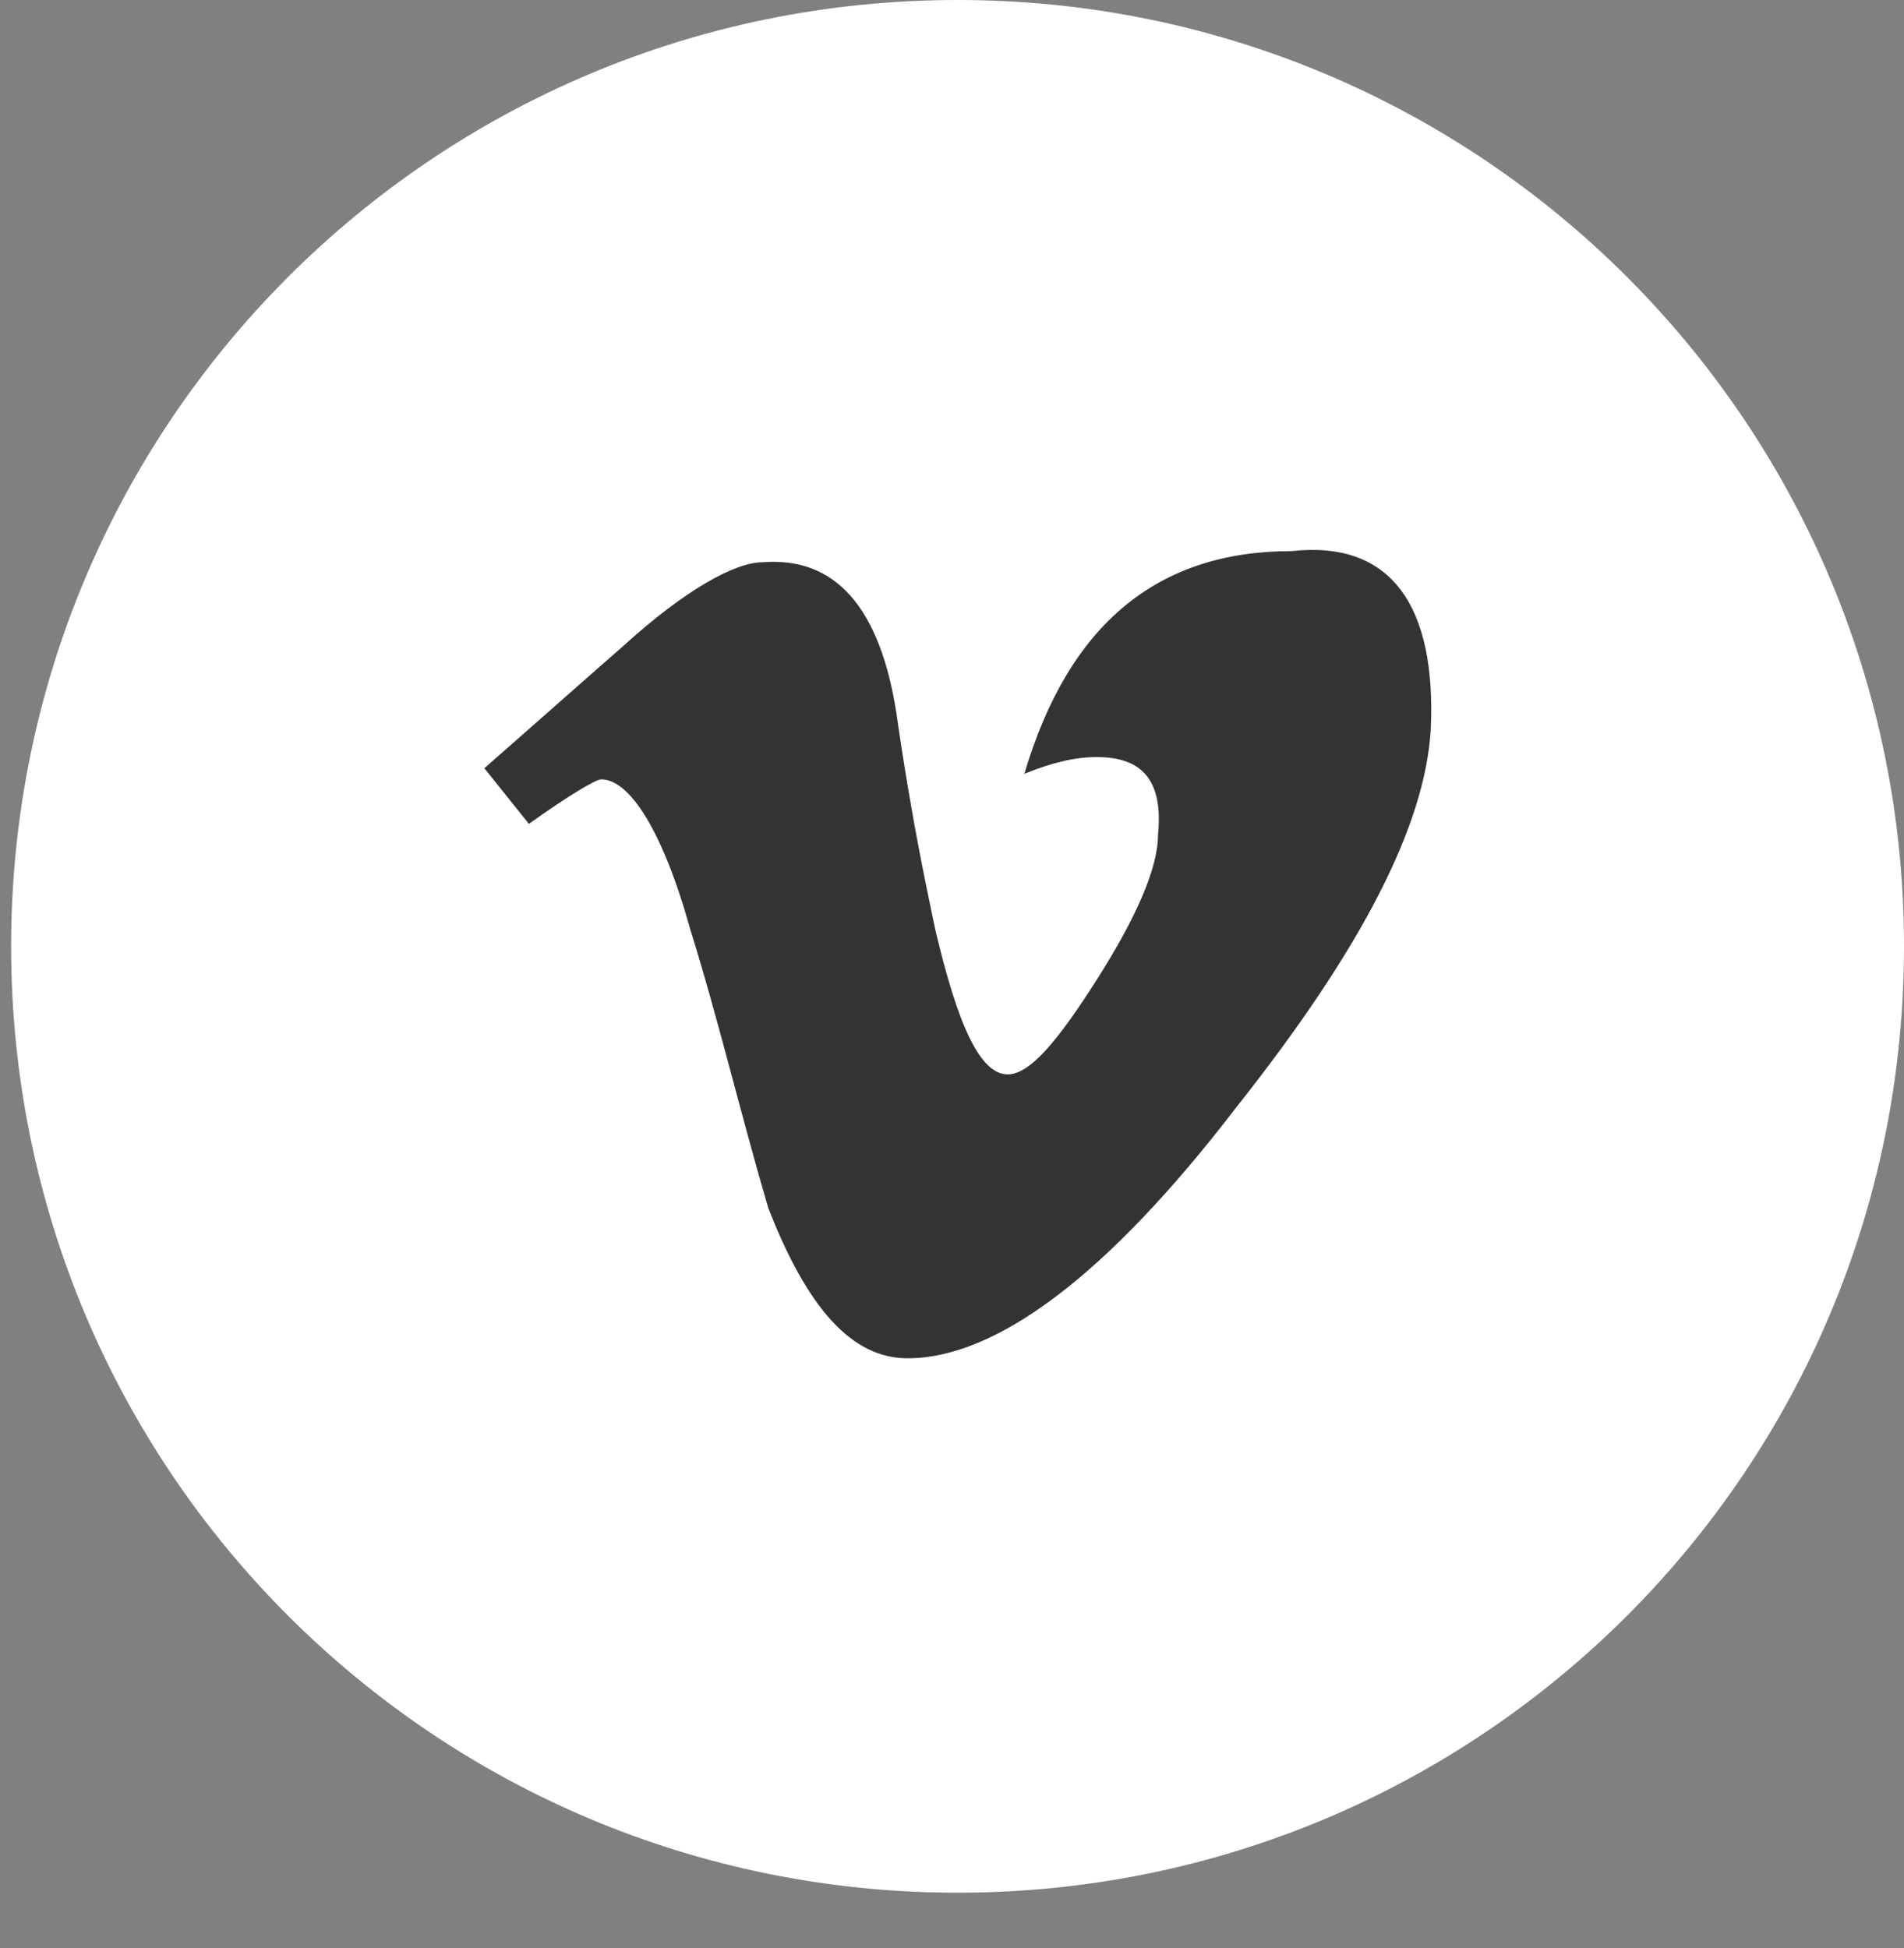
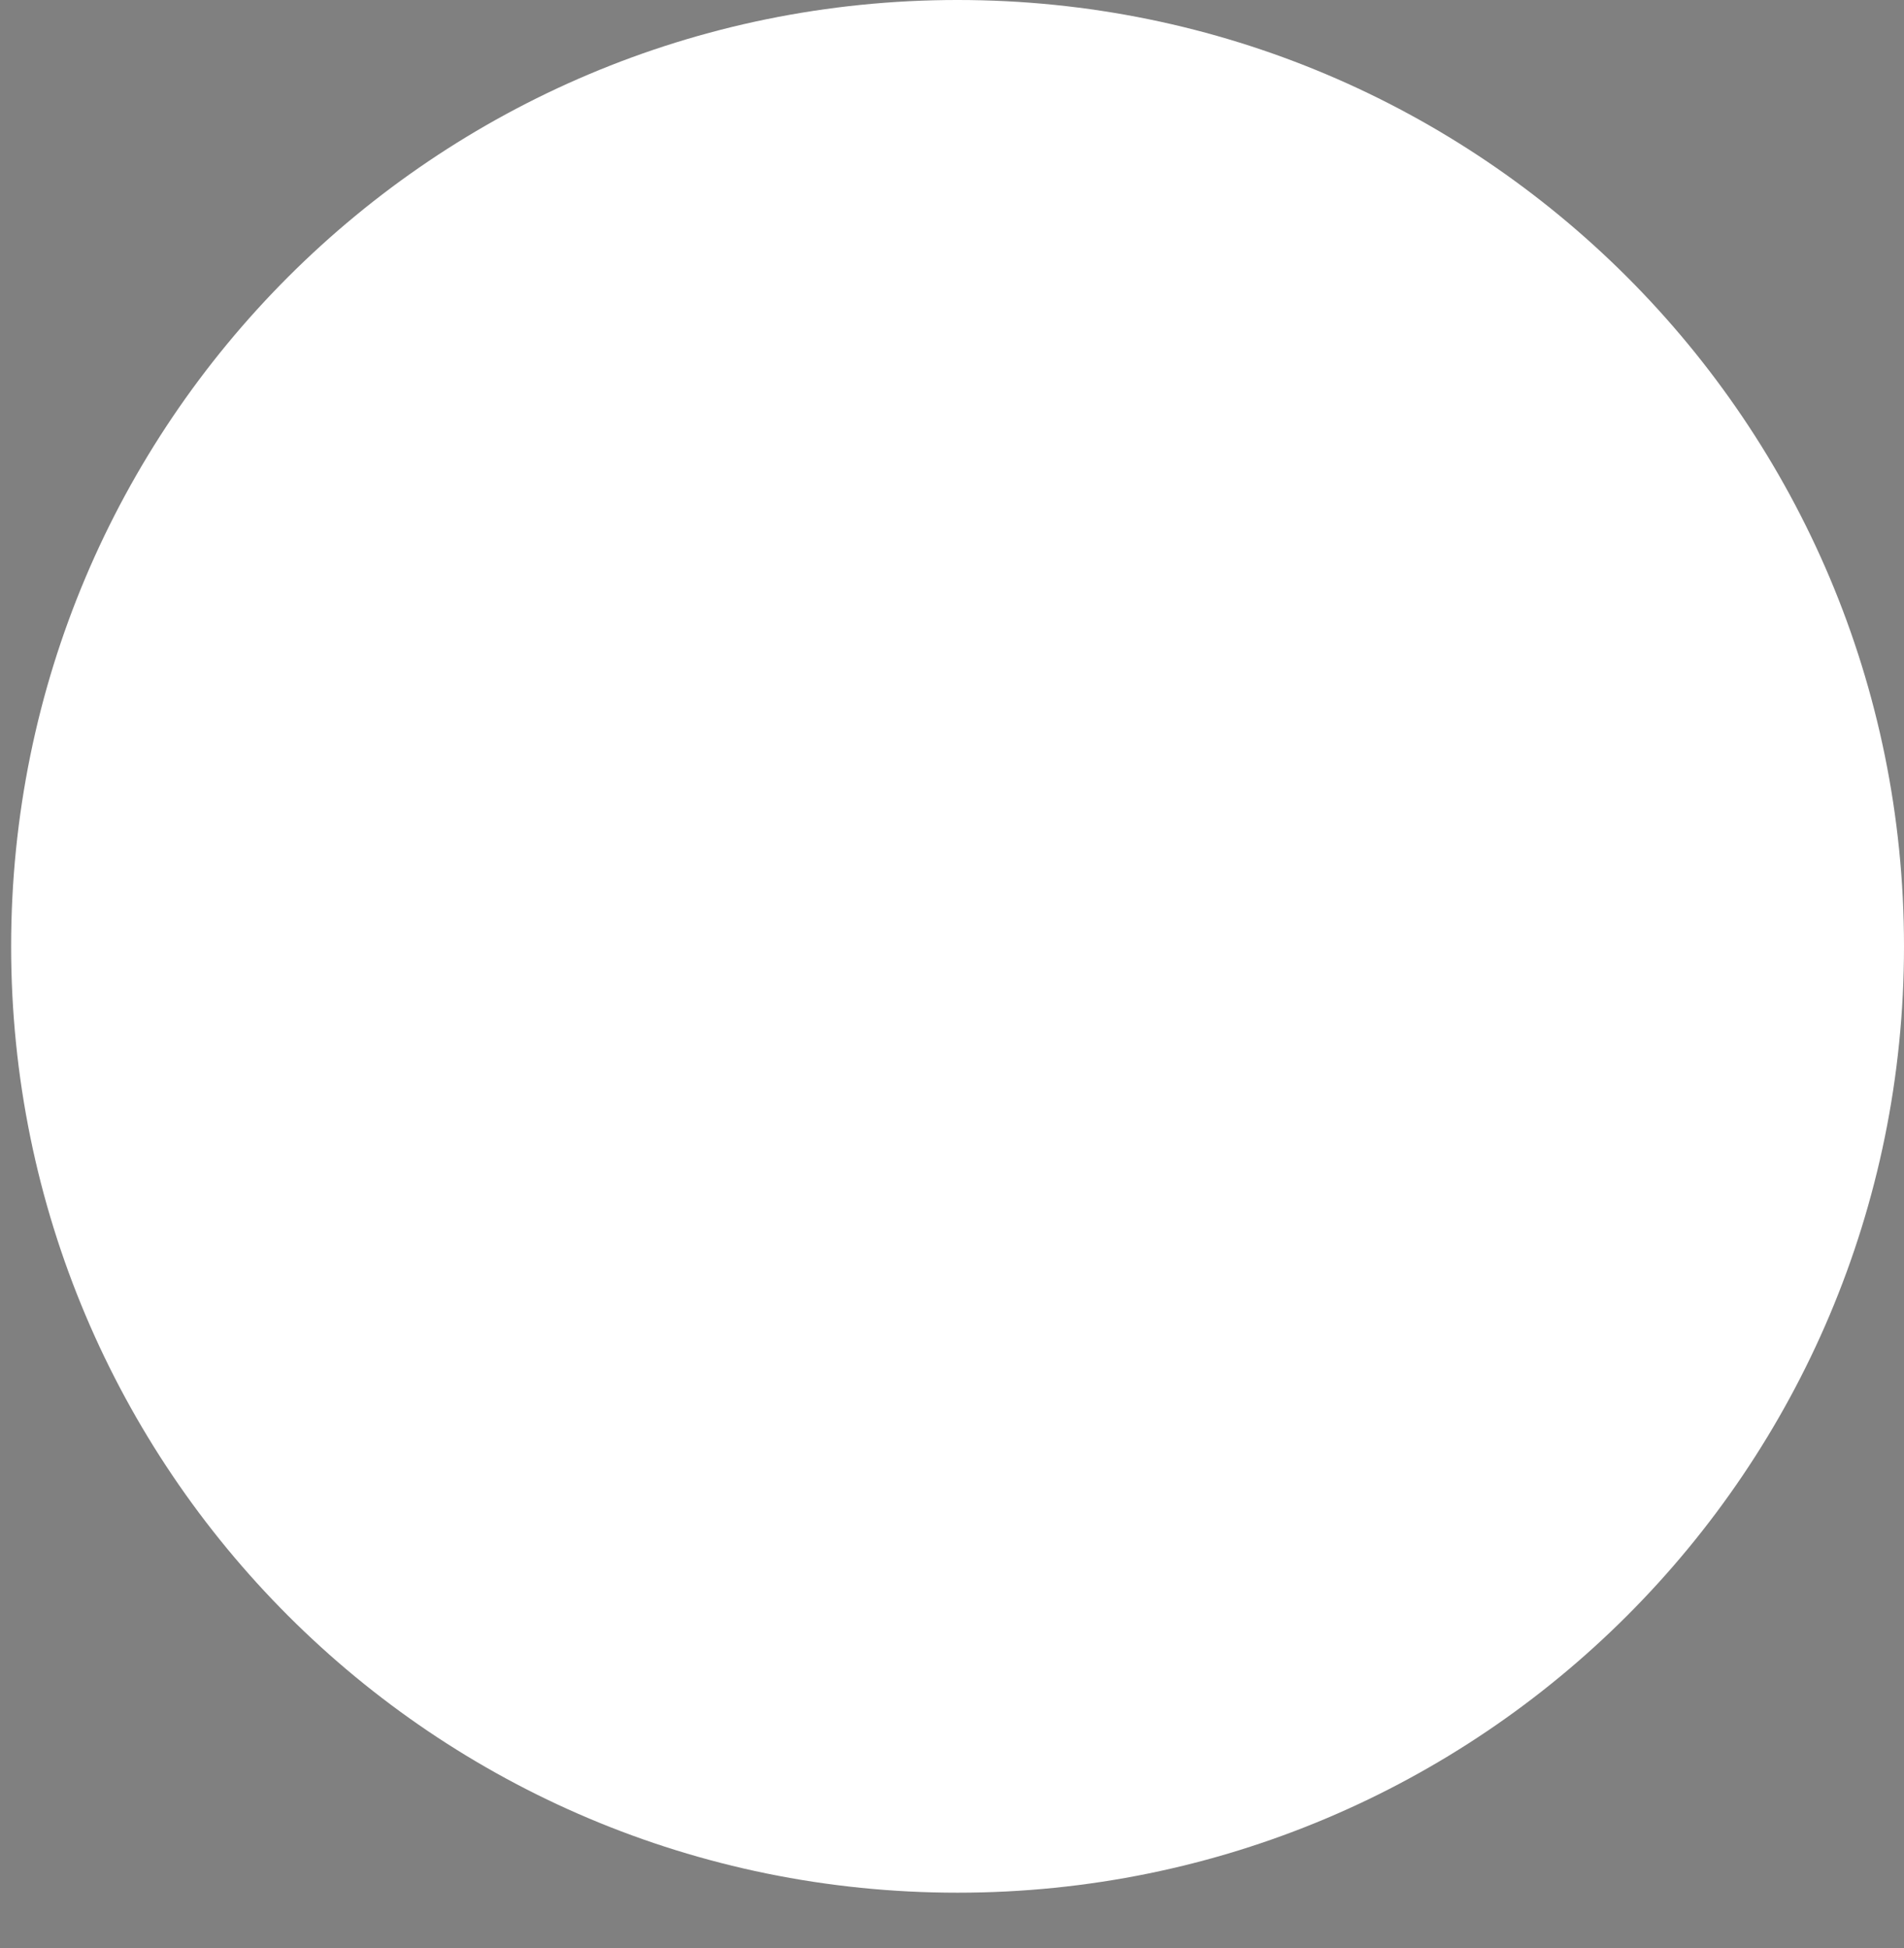
<svg xmlns="http://www.w3.org/2000/svg" version="1.1" id="Layer_1" x="0px" y="0px" width="34.2px" height="35px" viewBox="0 0 34.2 35" style="enable-background:new 0 0 34.2 35;" xml:space="preserve">
  <rect x="0" y="0" width="34.2" height="35" fill="#808080" stroke="none" />
  <style type="text/css">
	.st0{fill:#FFFFFF;}
	.st1{fill:#333333;}
</style>
  <path class="st0" d="M17.2,34c9.4,0,17-7.6,17-17c0-9.4-7.6-17-17-17s-17,7.6-17,17S7.8,34,17.2,34" />
-   <path class="st1" d="M25.7,13.1c-0.1,1.7-1.2,3.9-3.5,6.8c-2.3,3-4.3,4.5-5.9,4.5c-1,0-1.8-0.9-2.5-2.7c-0.5-1.7-0.9-3.4-1.4-5  c-0.5-1.8-1.1-2.7-1.6-2.7c-0.1,0-0.6,0.3-1.3,0.8l-0.8-1c0.8-0.7,1.7-1.5,2.5-2.2c1.1-1,2-1.5,2.5-1.5c1.3-0.1,2.1,0.8,2.4,2.7  c0.3,2.1,0.6,3.4,0.7,3.9c0.4,1.7,0.8,2.6,1.3,2.6c0.4,0,0.9-0.6,1.6-1.7c0.7-1.1,1.1-2,1.1-2.6c0.1-1-0.3-1.4-1.1-1.4  c-0.4,0-0.8,0.1-1.3,0.3c0.8-2.7,2.4-4,4.8-4C25,9.7,25.8,10.9,25.7,13.1z" />
</svg>